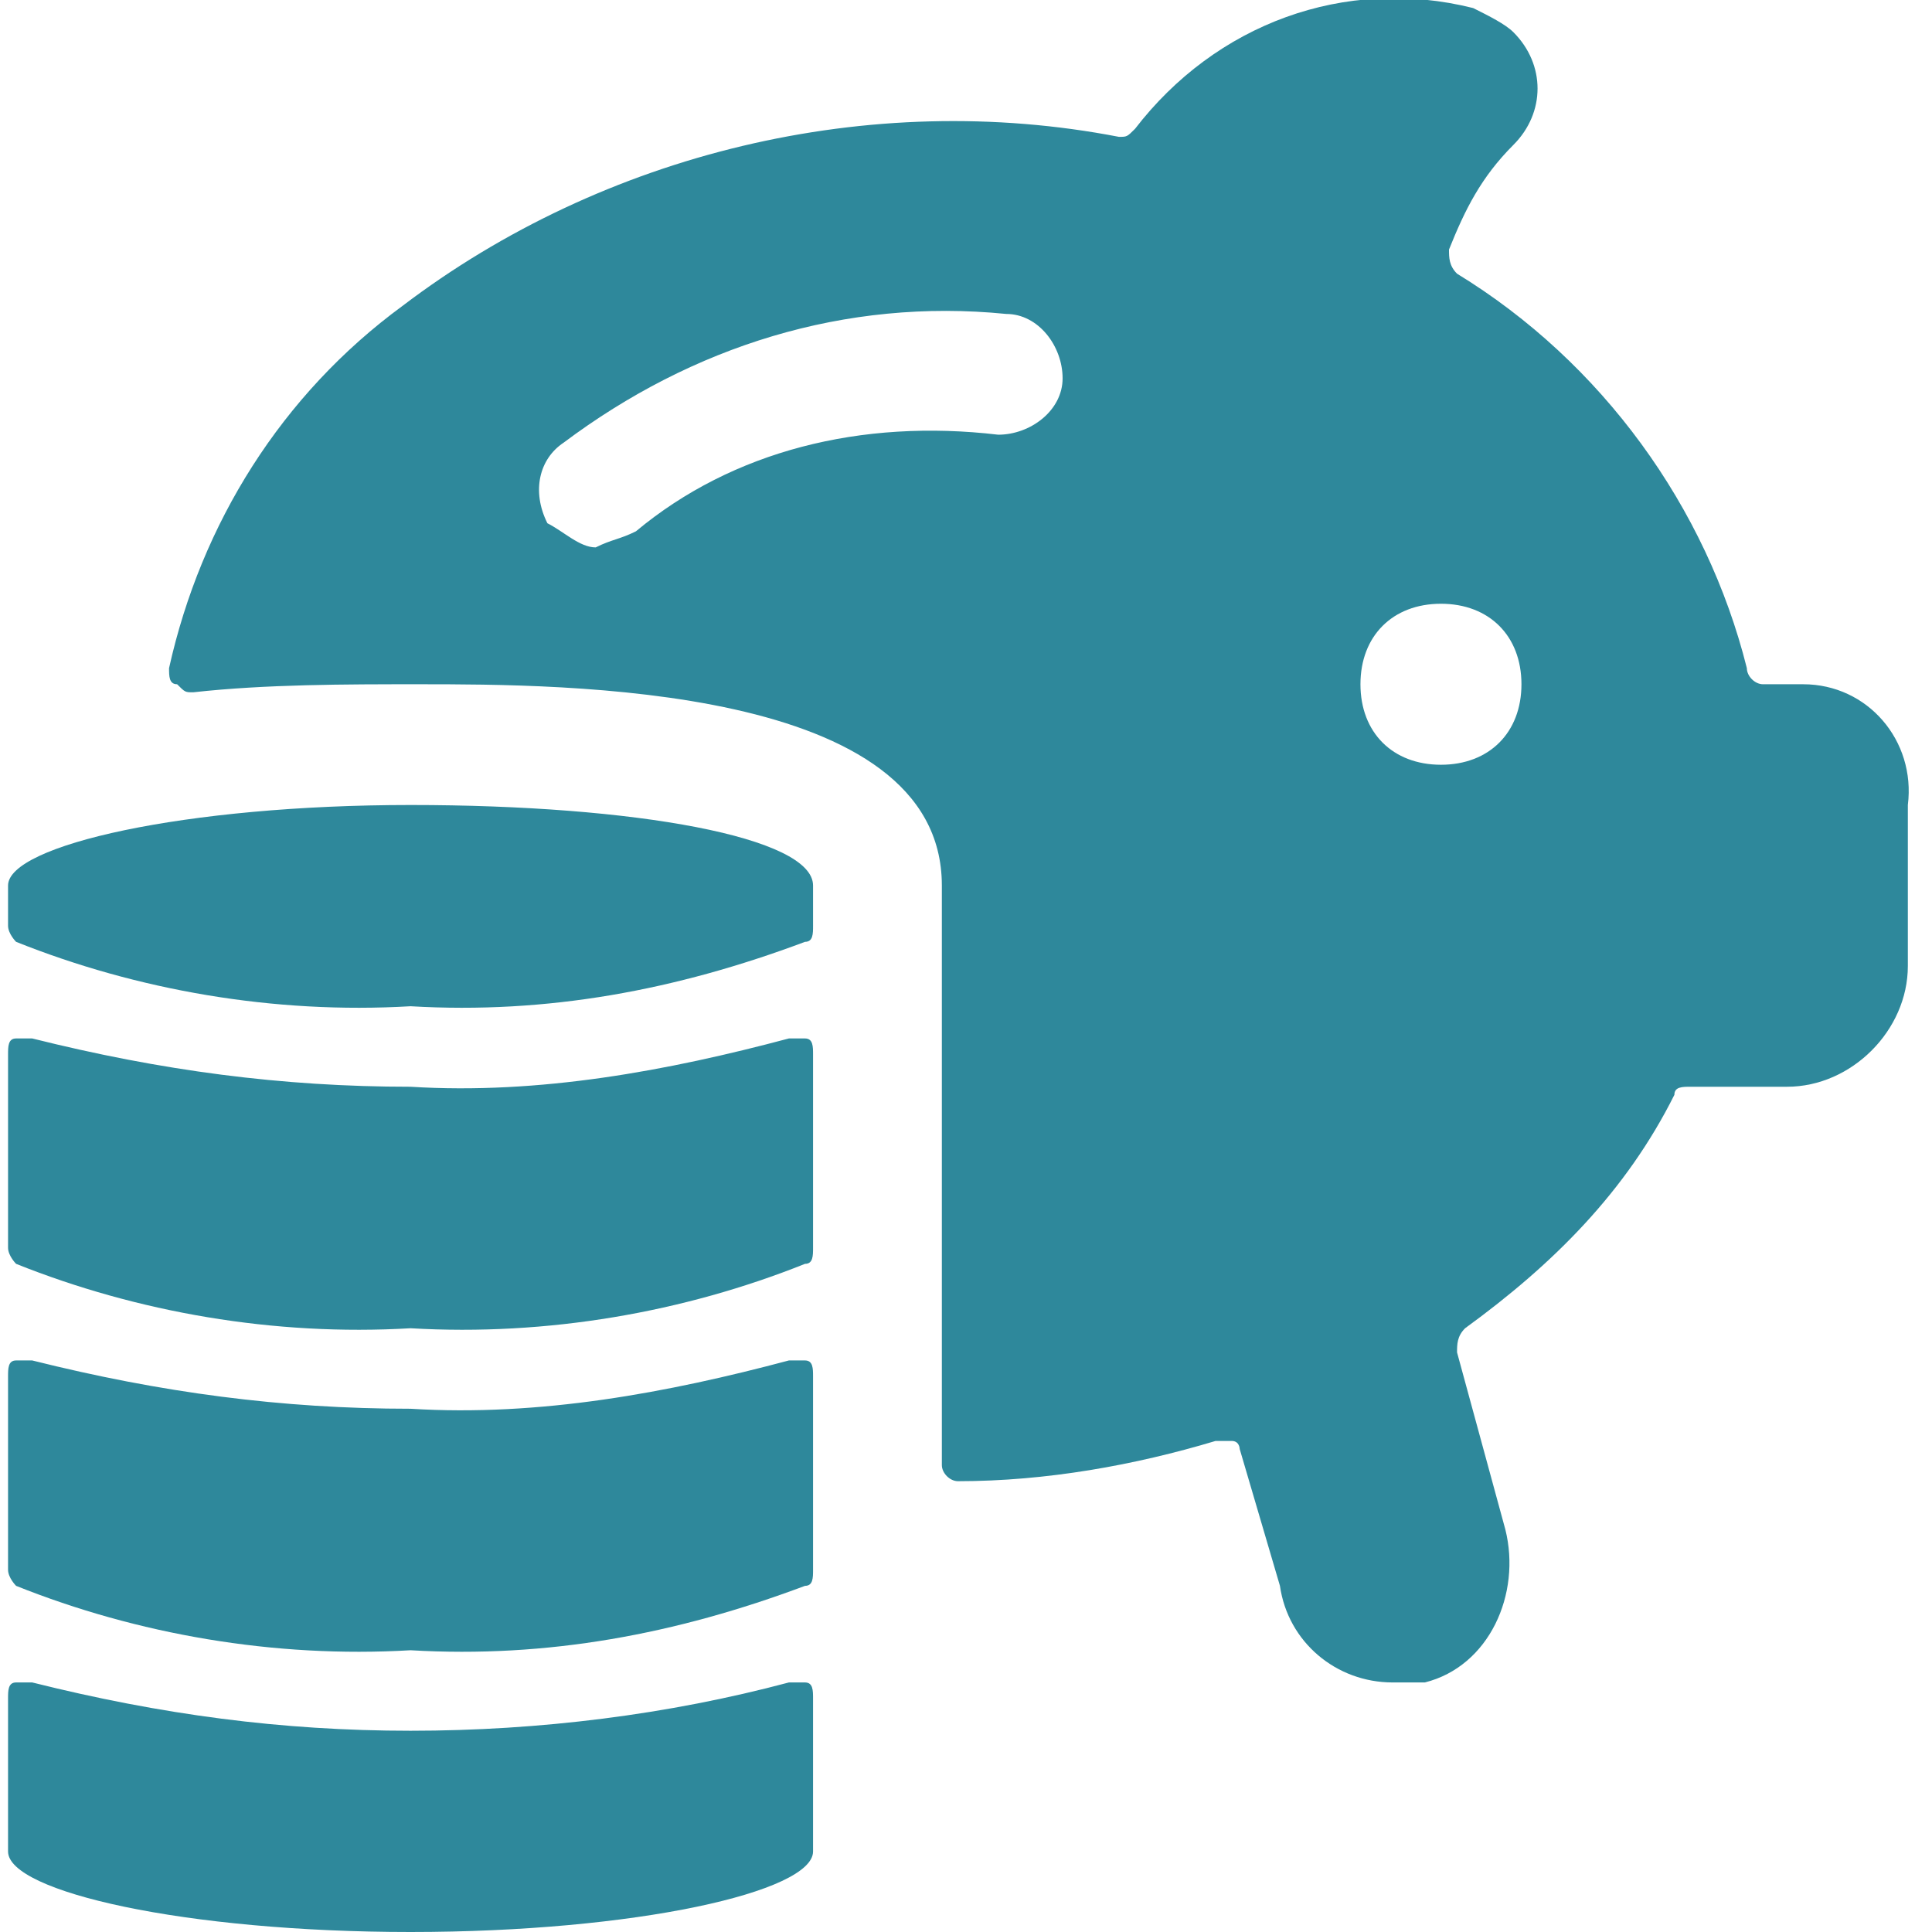
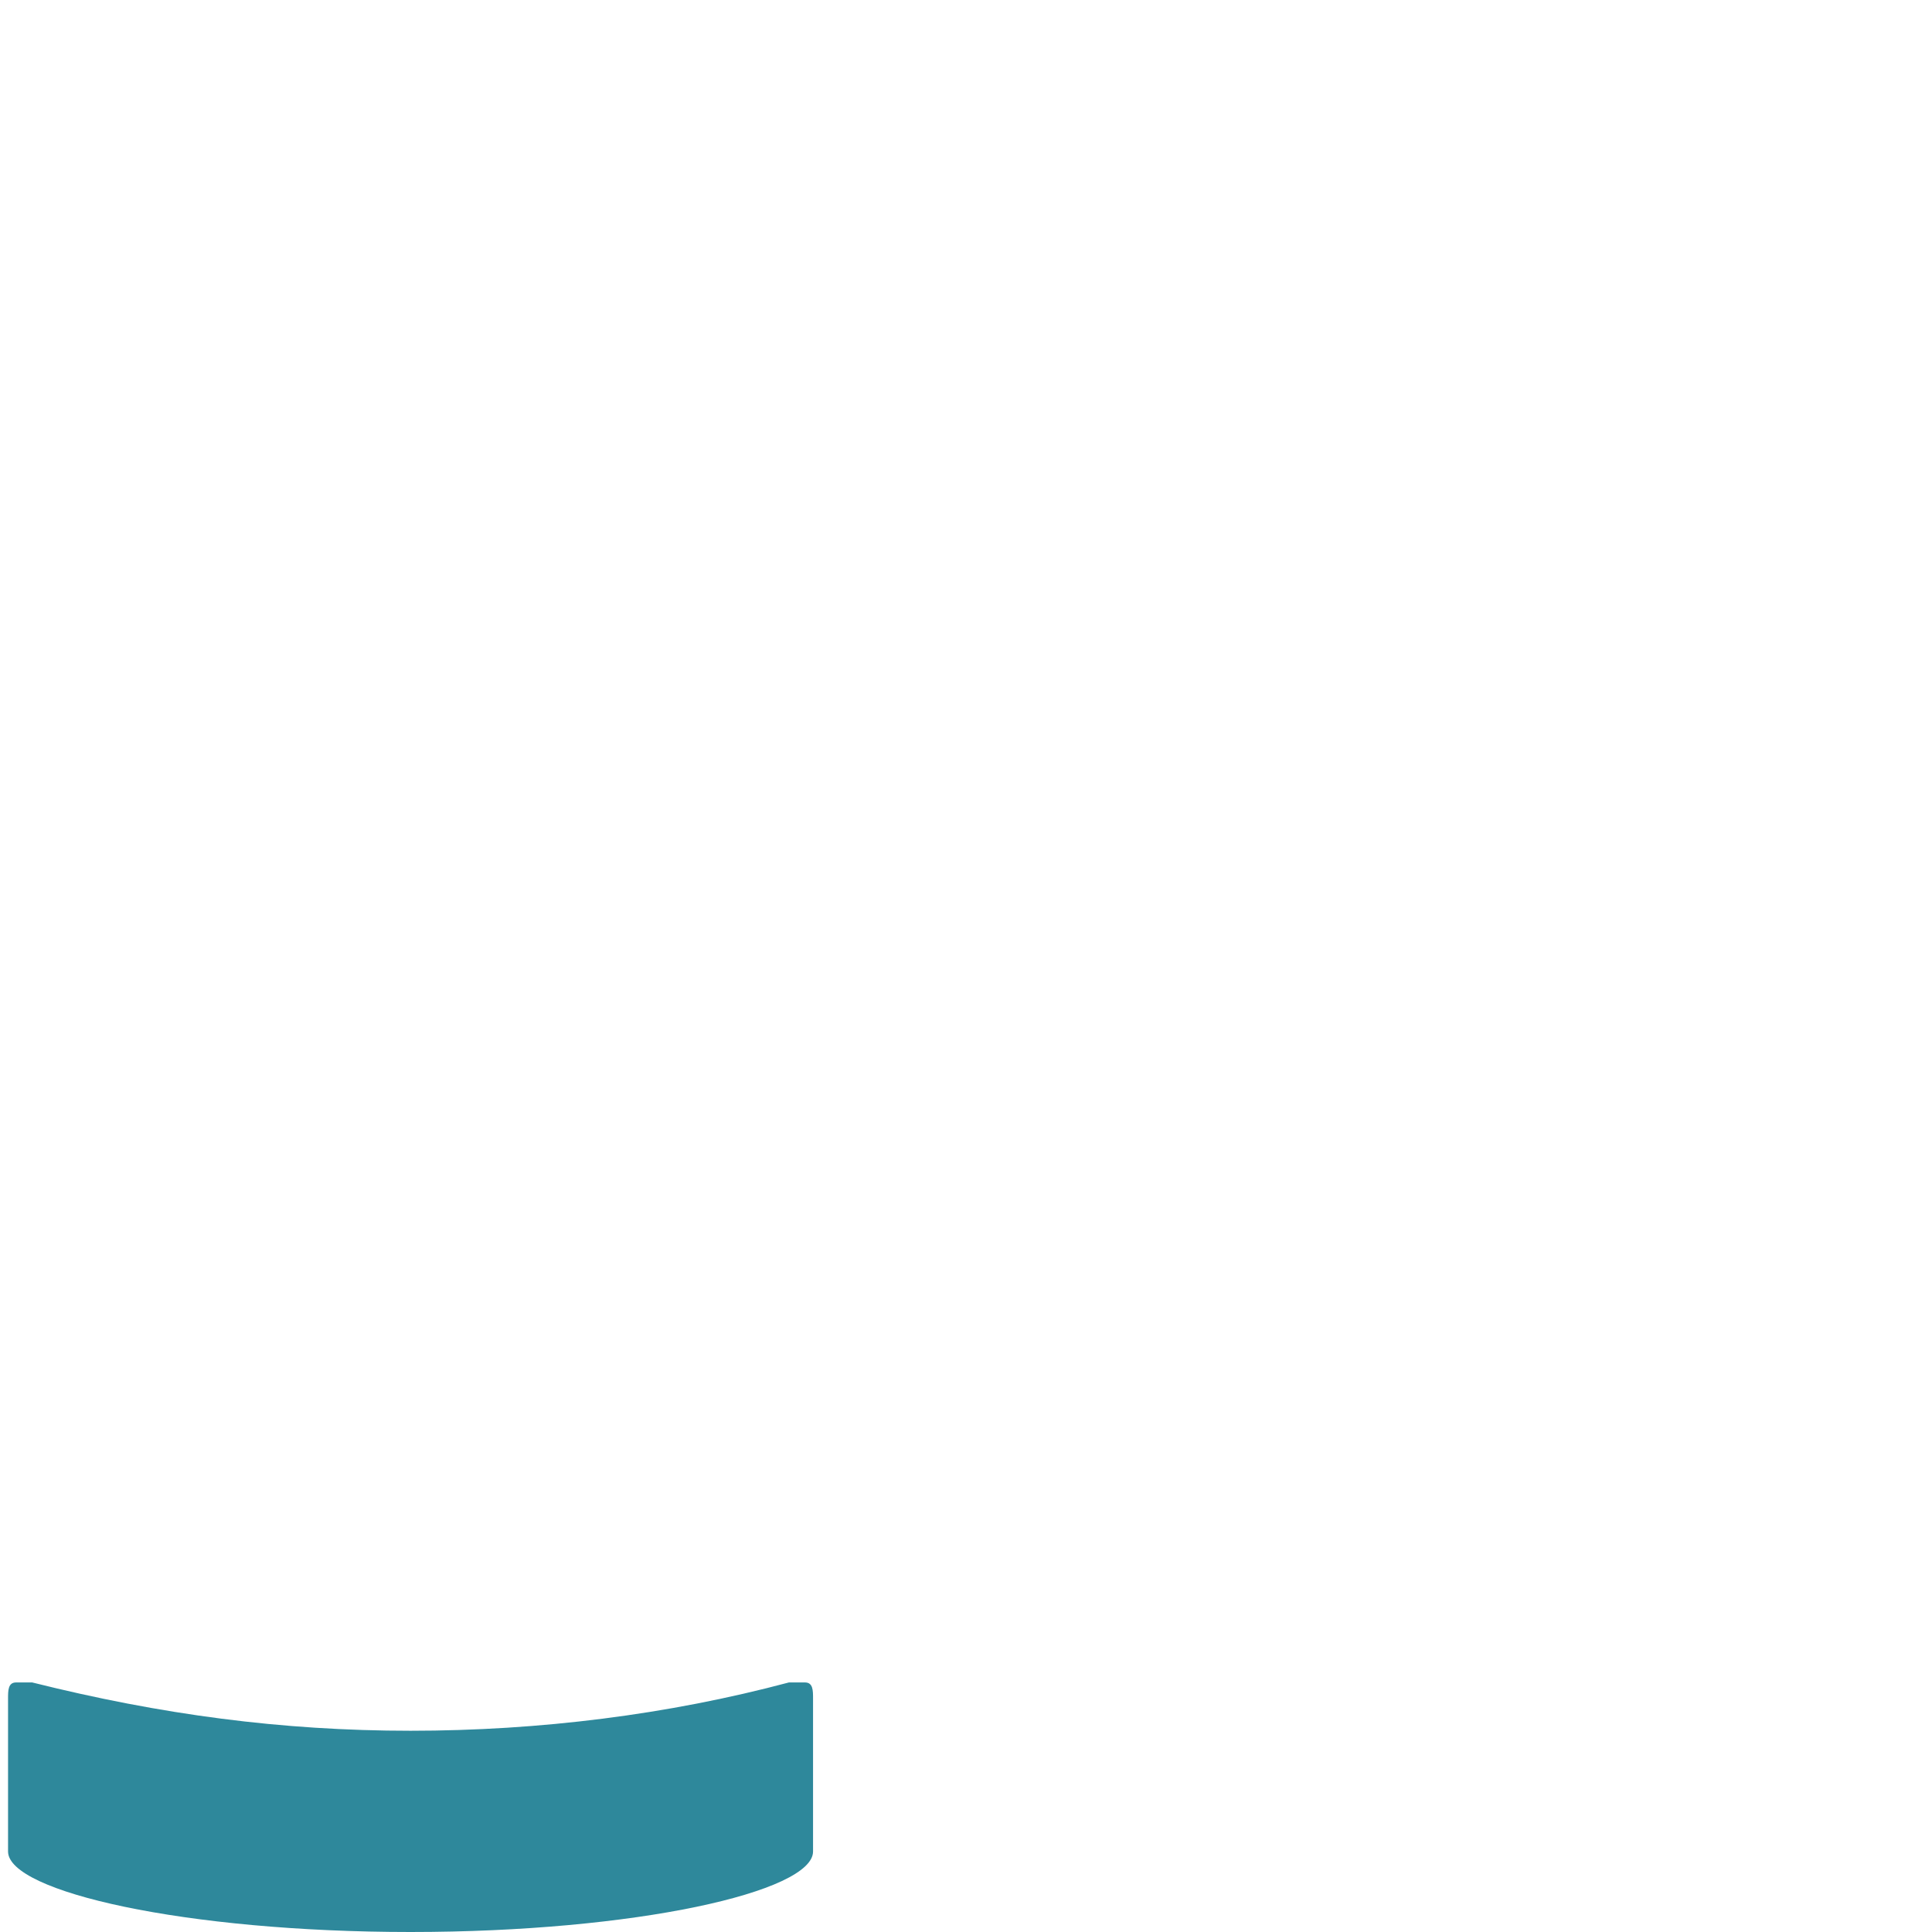
<svg xmlns="http://www.w3.org/2000/svg" version="1.1" id="Ebene_1" x="0px" y="0px" viewBox="0 0 24 24" style="enable-background:new 0 0 24 24;" xml:space="preserve">
  <style type="text/css">
	.st0{fill:#2E889B;}
</style>
  <g>
-     <path class="st0" d="M22.4,8.5h-0.5c-0.1,0-0.2-0.1-0.2-0.2c-0.5-2-1.8-3.8-3.6-4.9C18,3.3,18,3.2,18,3.1c0.2-0.5,0.4-0.9,0.8-1.3   s0.4-1,0-1.4c-0.1-0.1-0.3-0.2-0.5-0.3c-1.6-0.4-3.2,0.2-4.2,1.5C14,1.7,14,1.7,13.9,1.7C10.8,1.1,7.5,1.9,5,3.8   C3.5,4.9,2.5,6.5,2.1,8.3c0,0.1,0,0.2,0.1,0.2c0.1,0.1,0.1,0.1,0.2,0.1c0.9-0.1,1.9-0.1,2.8-0.1c1.8,0,6.5,0,6.5,2.5v7.2   c0,0.1,0.1,0.2,0.2,0.2c1.1,0,2.2-0.2,3.2-0.5c0.1,0,0.1,0,0.2,0c0.1,0,0.1,0.1,0.1,0.1l0.5,1.7c0.1,0.7,0.7,1.2,1.4,1.2   c0.1,0,0.3,0,0.4,0c0.8-0.2,1.2-1.1,1-1.9l-0.6-2.2c0-0.1,0-0.2,0.1-0.3c1.1-0.8,2-1.7,2.6-2.9c0-0.1,0.1-0.1,0.2-0.1h1.2   c0.8,0,1.5-0.7,1.5-1.5v-2C23.8,9.2,23.2,8.5,22.4,8.5z M16.9,8.5c0-0.6,0.4-1,1-1s1,0.4,1,1s-0.4,1-1,1S16.9,9.1,16.9,8.5z    M7.9,6.6C7.7,6.7,7.6,6.7,7.4,6.8C7.2,6.8,7,6.6,6.8,6.5C6.6,6.1,6.7,5.7,7,5.5c1.6-1.2,3.5-1.8,5.5-1.6c0.4,0,0.7,0.4,0.7,0.8   s-0.4,0.7-0.8,0.7C10.7,5.2,9.1,5.6,7.9,6.6L7.9,6.6z" />
-     <path class="st0" d="M10,15.7c0.1,0,0.1-0.1,0.1-0.2v-2.4c0-0.1,0-0.2-0.1-0.2s-0.2,0-0.2,0c-1.5,0.4-3.1,0.7-4.7,0.6   c-1.6,0-3.1-0.2-4.7-0.6c-0.1,0-0.2,0-0.2,0c-0.1,0-0.1,0.1-0.1,0.2v2.4c0,0.1,0.1,0.2,0.1,0.2c1.5,0.6,3.2,0.9,4.9,0.8   C6.8,16.6,8.5,16.3,10,15.7z" />
    <path class="st0" d="M5.1,21.5c-1.6,0-3.1-0.2-4.7-0.6c-0.1,0-0.2,0-0.2,0c-0.1,0-0.1,0.1-0.1,0.2V23c0,0.5,2.2,1,5,1s5-0.5,5-1   v-1.9c0-0.1,0-0.2-0.1-0.2s-0.2,0-0.2,0C8.3,21.3,6.7,21.5,5.1,21.5z" />
-     <path class="st0" d="M0.1,11v0.5c0,0.1,0.1,0.2,0.1,0.2c1.5,0.6,3.2,0.9,4.9,0.8c1.7,0.1,3.3-0.2,4.9-0.8c0.1,0,0.1-0.1,0.1-0.2V11   c0-0.6-2.2-1-5-1S0.1,10.5,0.1,11z" />
-     <path class="st0" d="M10.1,17.1c0-0.1,0-0.2-0.1-0.2s-0.2,0-0.2,0c-1.5,0.4-3.1,0.7-4.7,0.6c-1.6,0-3.1-0.2-4.7-0.6   c-0.1,0-0.2,0-0.2,0c-0.1,0-0.1,0.1-0.1,0.2v2.4c0,0.1,0.1,0.2,0.1,0.2c1.5,0.6,3.2,0.9,4.9,0.8c1.7,0.1,3.3-0.2,4.9-0.8   c0.1,0,0.1-0.1,0.1-0.2C10.1,19.5,10.1,17.1,10.1,17.1z" />
  </g>
</svg>